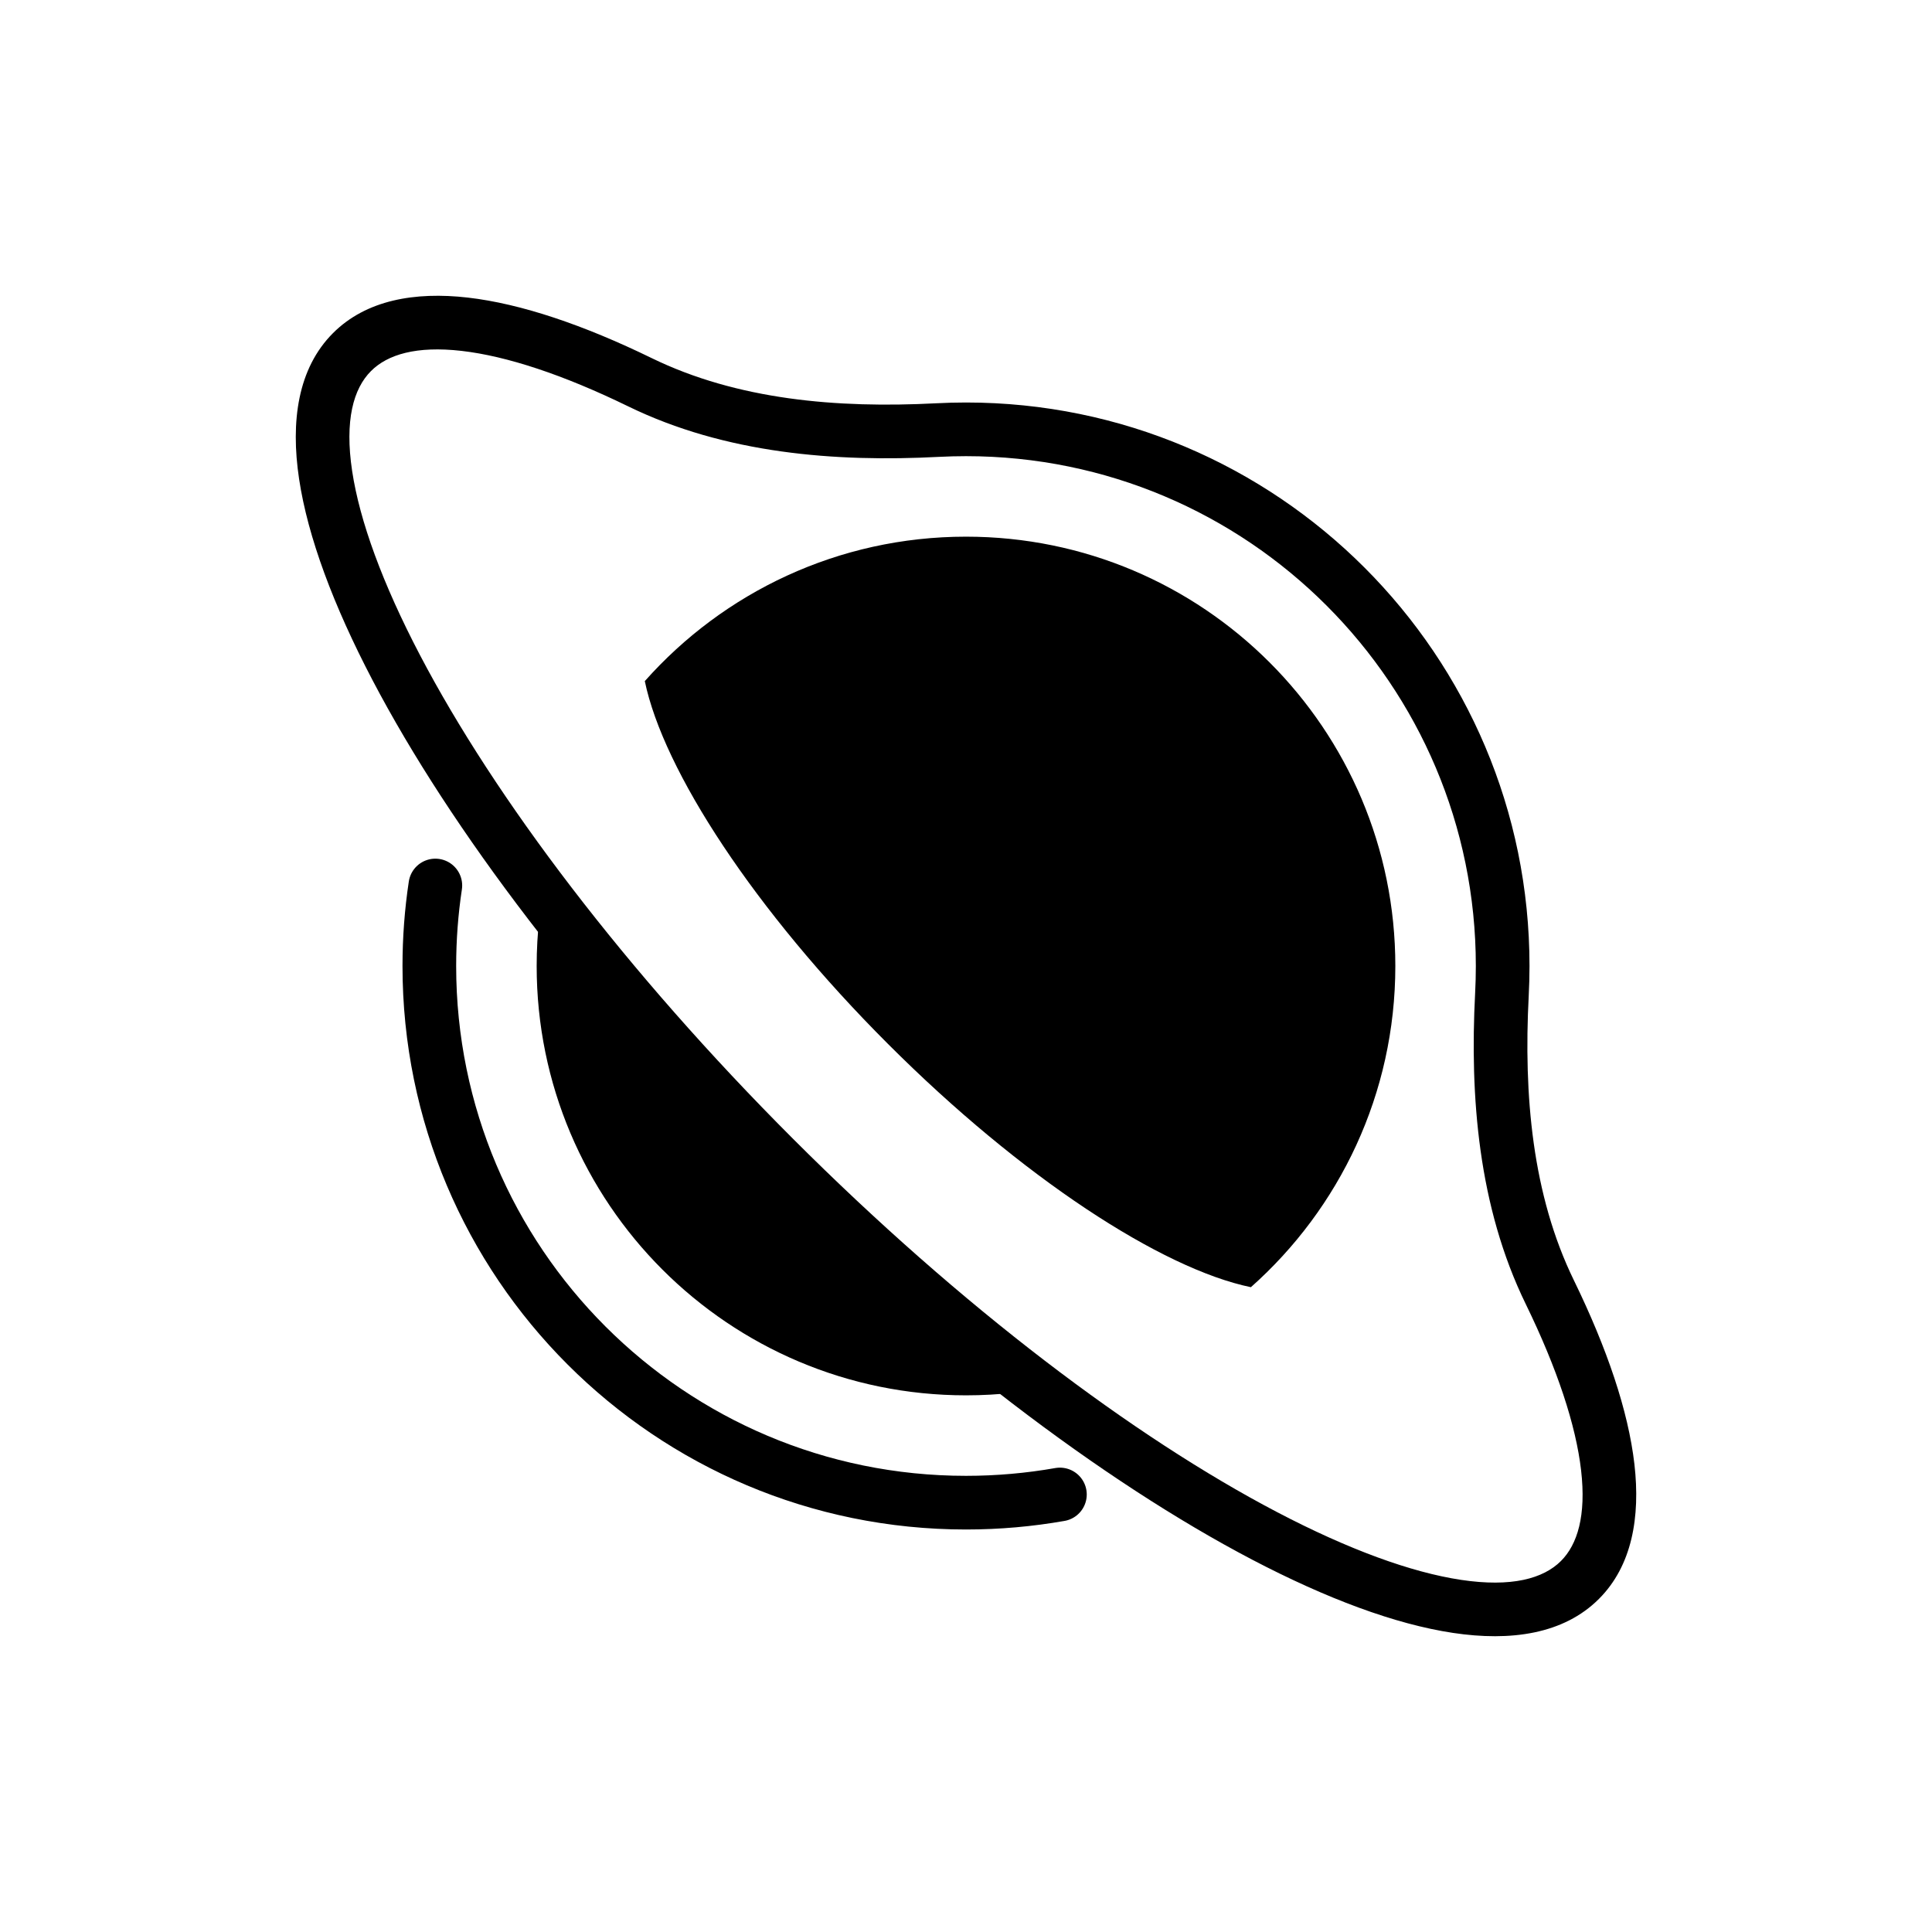
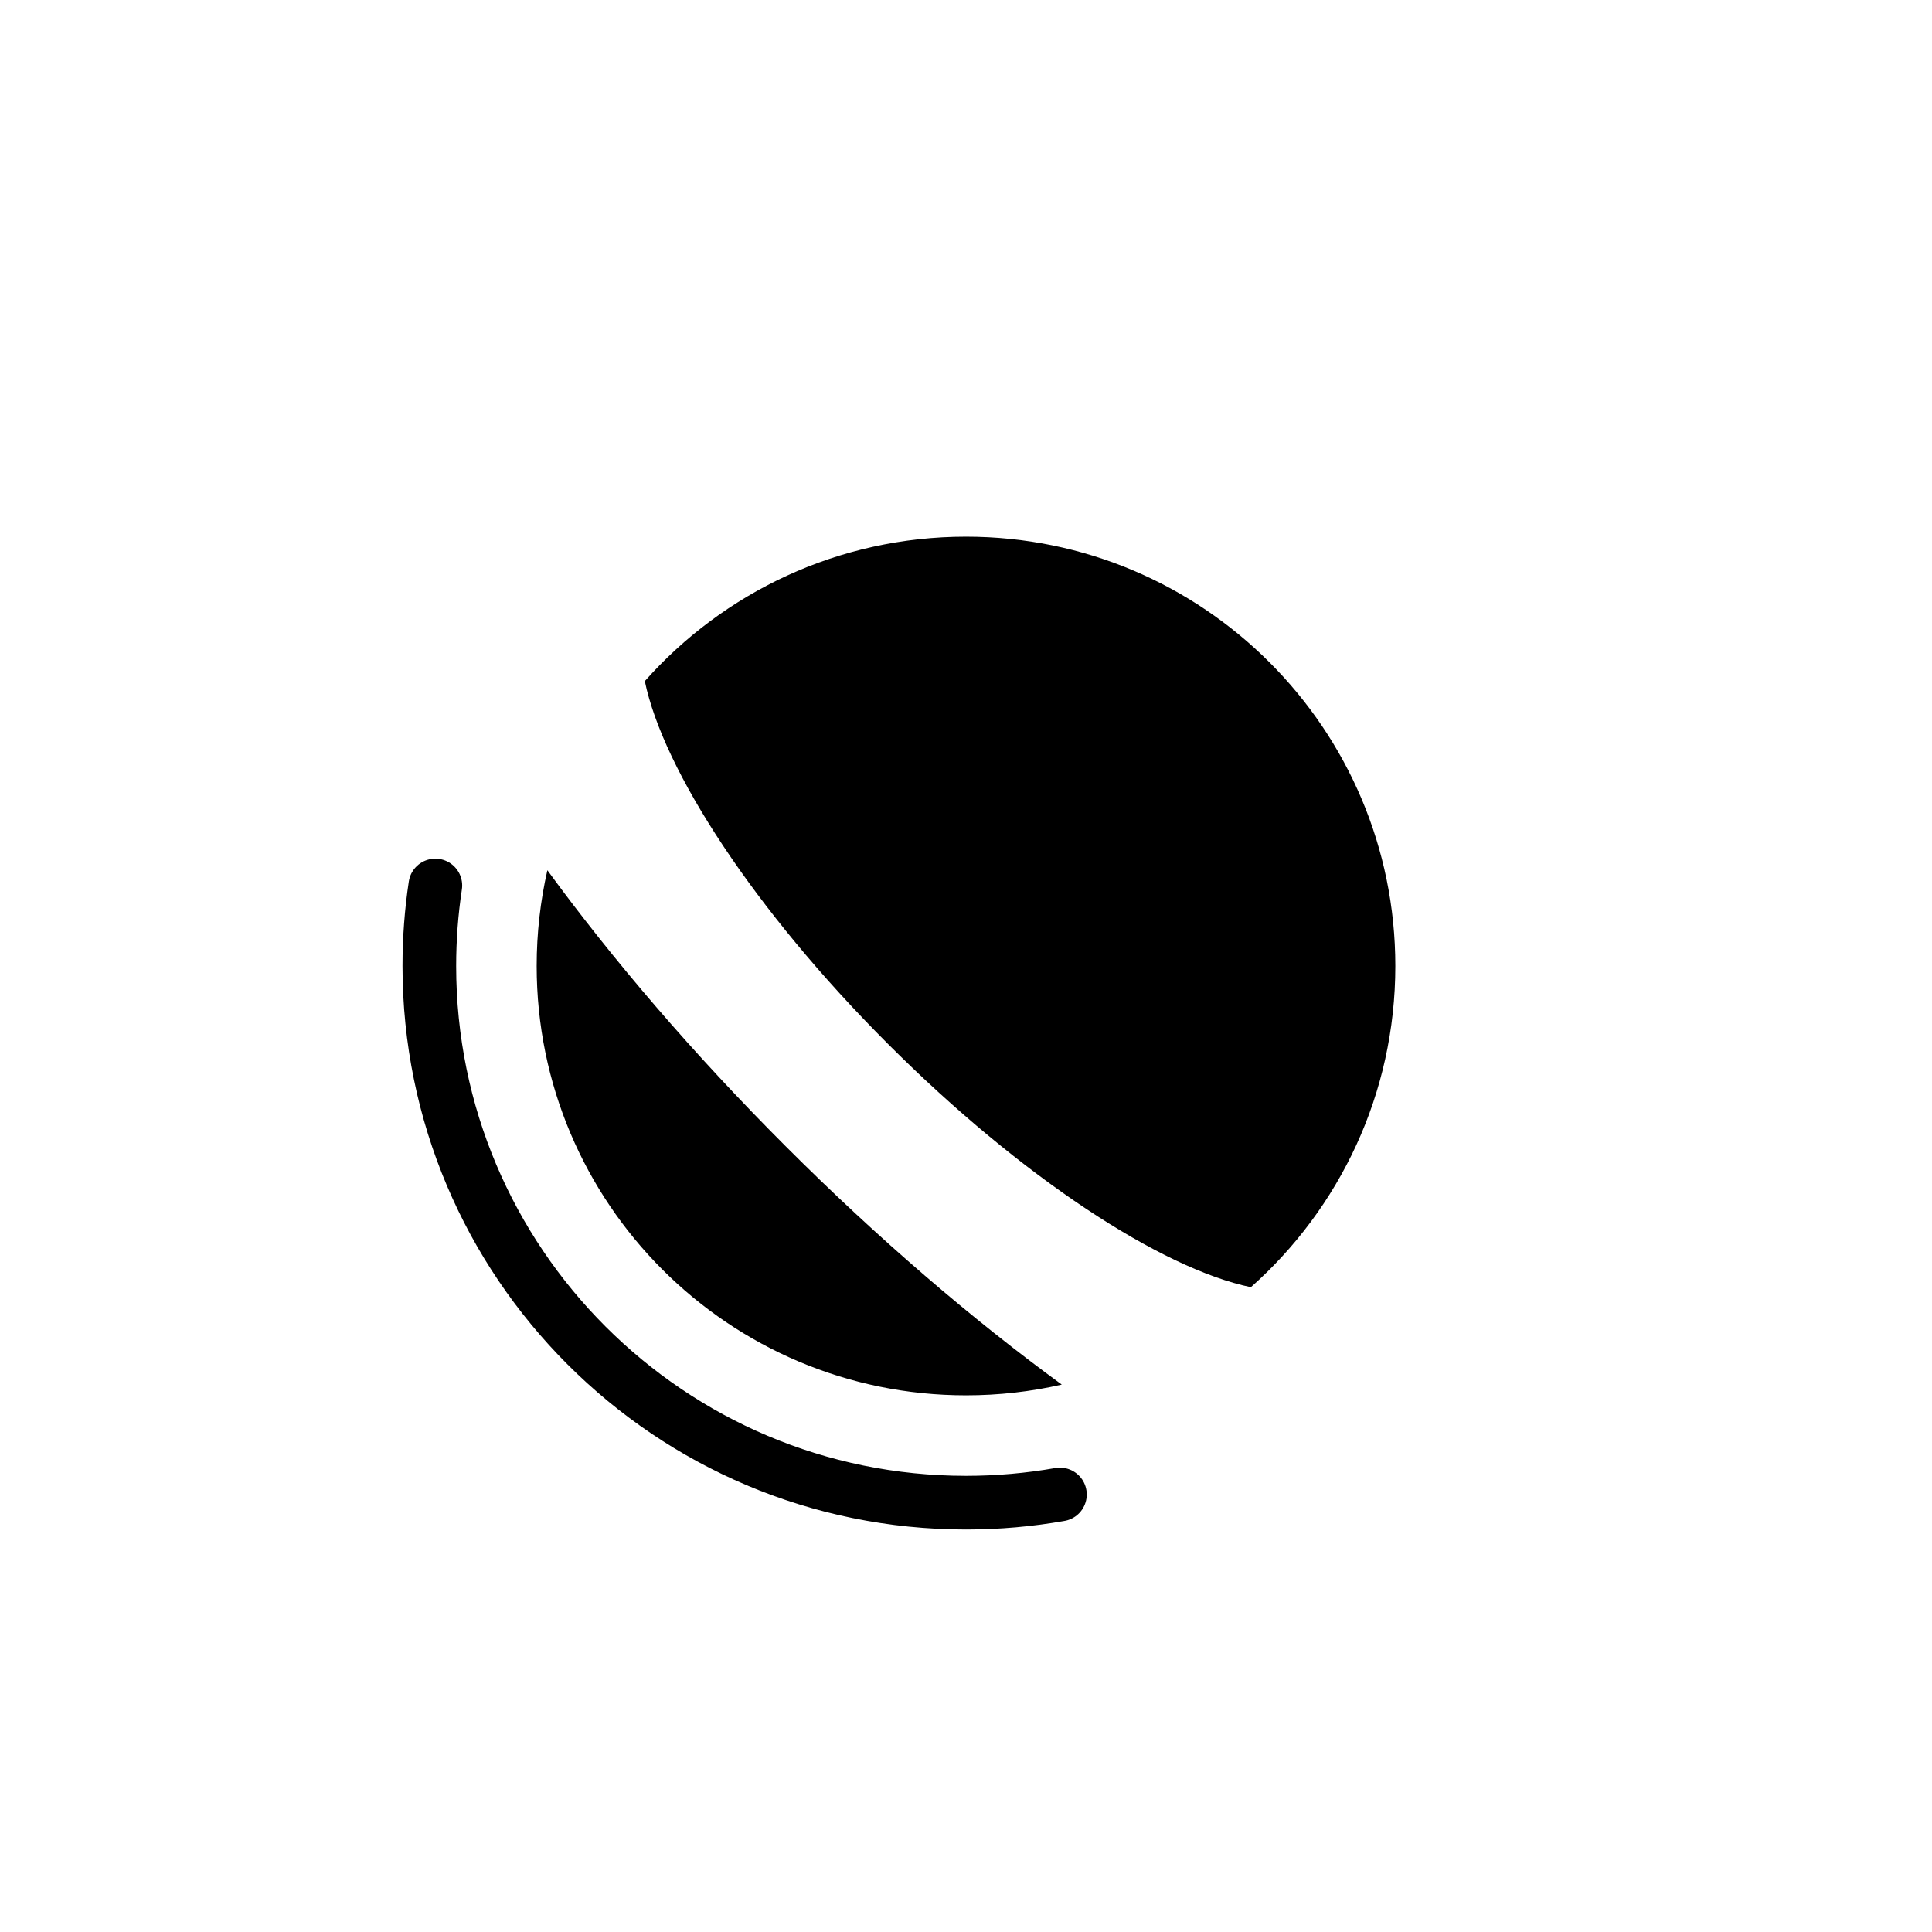
<svg xmlns="http://www.w3.org/2000/svg" id="emoji" viewBox="0 0 72 72">
  <g id="line-supplement">
    <path fill="#000" fill-rule="evenodd" d="M20.399 32.431C20.138 33.579 20 34.773 20 36C20 44.837 27.163 52 36 52C37.227 52 38.421 51.862 39.569 51.6C36.233 49.165 32.725 46.163 29.281 42.719C25.837 39.275 22.835 35.767 20.399 32.431ZM46.617 47.97C43.291 47.281 38.077 43.89 33.094 38.906C28.11 33.923 24.719 28.709 24.03 25.383C26.961 22.081 31.238 20 36 20C44.837 20 52 27.163 52 36C52 40.763 49.919 45.039 46.617 47.97Z" clip-rule="evenodd" />
  </g>
  <g id="line">
-     <path fill="#000" d="M28.85 43.15L28.143 43.857H28.143L28.85 43.15ZM58.88 58.88L58.173 58.173L58.88 58.88ZM57.756 48.153L58.655 47.715L57.756 48.153ZM28.143 43.857C34.512 50.227 41.112 55.215 46.659 58.121C49.427 59.57 51.984 60.529 54.151 60.854C56.293 61.176 58.27 60.904 59.587 59.587L58.173 58.173C57.516 58.831 56.331 59.16 54.448 58.877C52.588 58.597 50.254 57.746 47.587 56.349C42.264 53.561 35.824 48.71 29.557 42.443L28.143 43.857ZM12.412 12.412C11.095 13.729 10.824 15.707 11.146 17.849C11.471 20.016 12.43 22.573 13.879 25.341C16.785 30.887 21.773 37.488 28.143 43.857L29.557 42.443C23.29 36.176 18.439 29.735 15.651 24.413C14.254 21.746 13.403 19.412 13.123 17.552C12.84 15.668 13.169 14.484 13.827 13.827L12.412 12.412ZM24.285 13.345C21.756 12.113 19.422 11.319 17.433 11.09C15.46 10.864 13.645 11.18 12.412 12.412L13.827 13.827C14.442 13.212 15.515 12.883 17.205 13.077C18.881 13.27 20.985 13.962 23.409 15.143L24.285 13.345ZM36 15C35.628 15 35.258 15.01 34.891 15.029L34.995 17.026C35.328 17.009 35.663 17 36 17V15ZM57 36C57 24.402 47.598 15 36 15V17C46.493 17 55 25.507 55 36H57ZM56.971 37.109C56.99 36.742 57 36.372 57 36H55C55 36.337 54.991 36.672 54.974 37.005L56.971 37.109ZM59.587 59.587C60.82 58.355 61.136 56.541 60.91 54.566C60.681 52.578 59.887 50.244 58.655 47.715L56.857 48.592C58.038 51.014 58.73 53.119 58.923 54.795C59.117 56.484 58.788 57.558 58.173 58.173L59.587 59.587ZM54.974 37.005C54.773 40.863 55.09 44.967 56.857 48.592L58.655 47.715C57.102 44.529 56.778 40.818 56.971 37.109L54.974 37.005ZM23.409 15.143C27.033 16.91 31.137 17.227 34.995 17.026L34.891 15.029C31.182 15.222 27.471 14.898 24.285 13.345L23.409 15.143Z" />
    <path fill="none" stroke="#000" stroke-linecap="round" stroke-width="2" d="M16.224 33C16.076 33.979 16 34.98 16 36C16 47.046 24.954 56 36 56C37.194 56 38.364 55.895 39.5 55.695" />
  </g>
</svg>